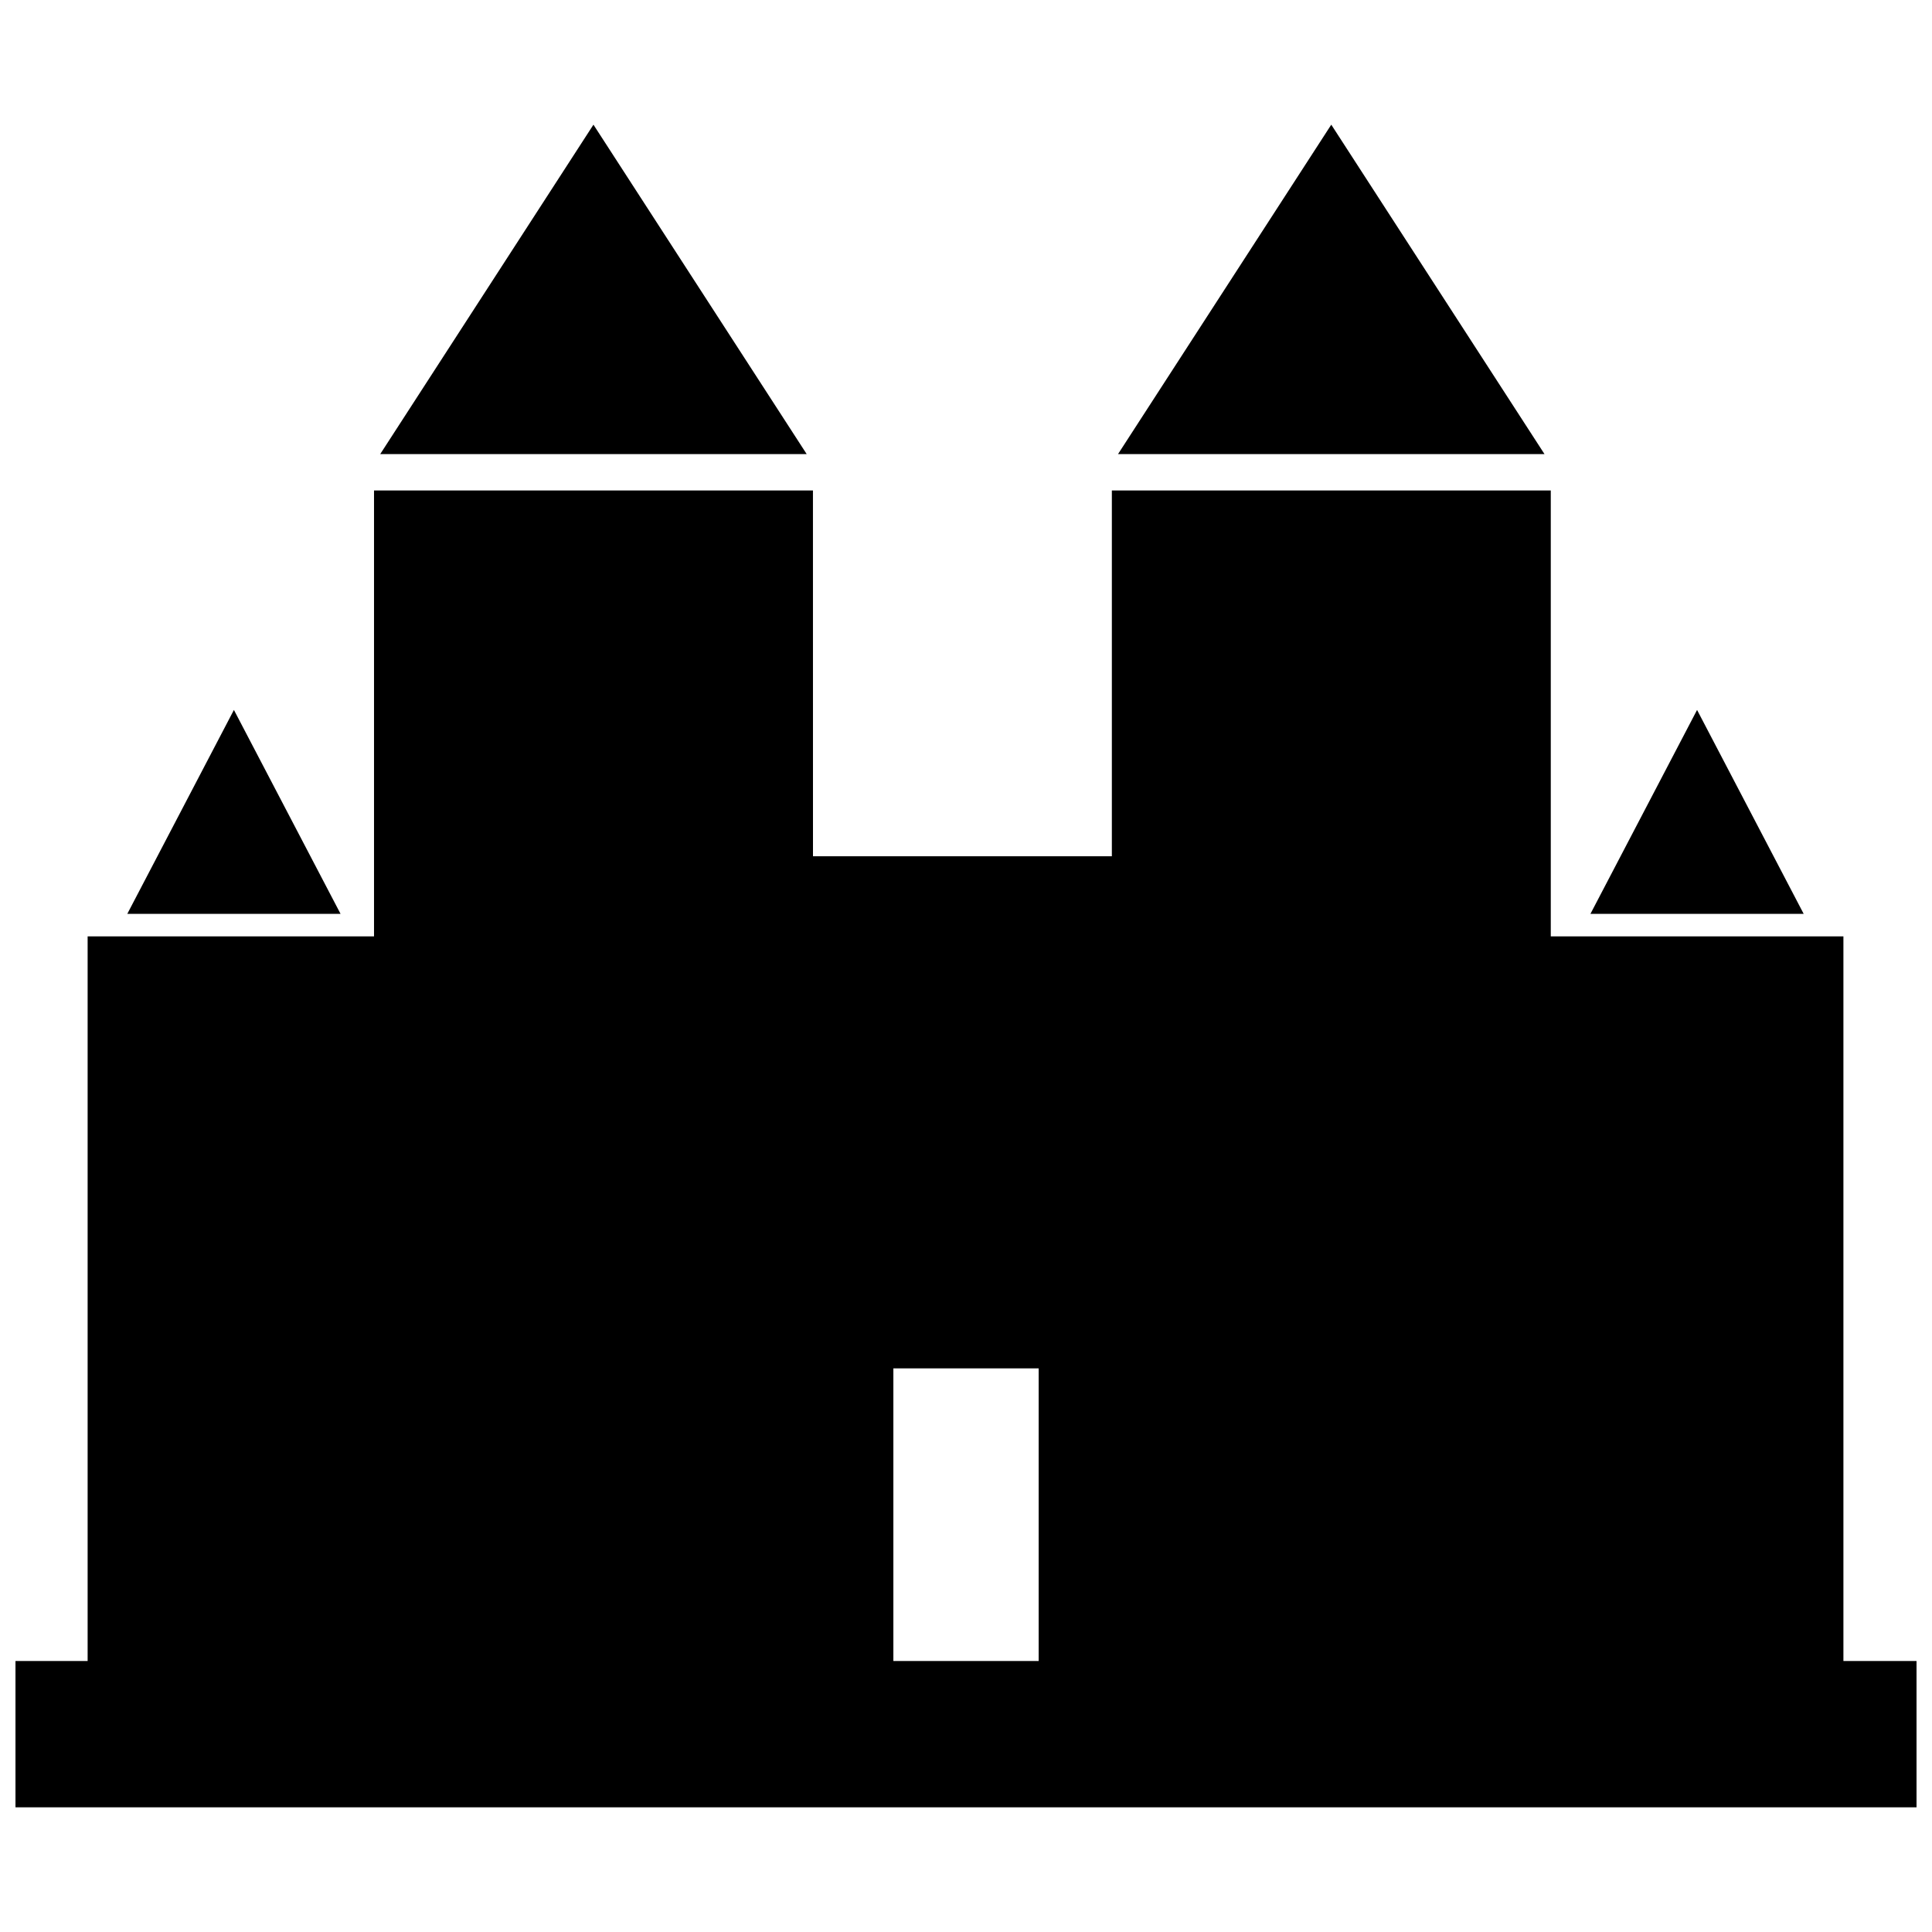
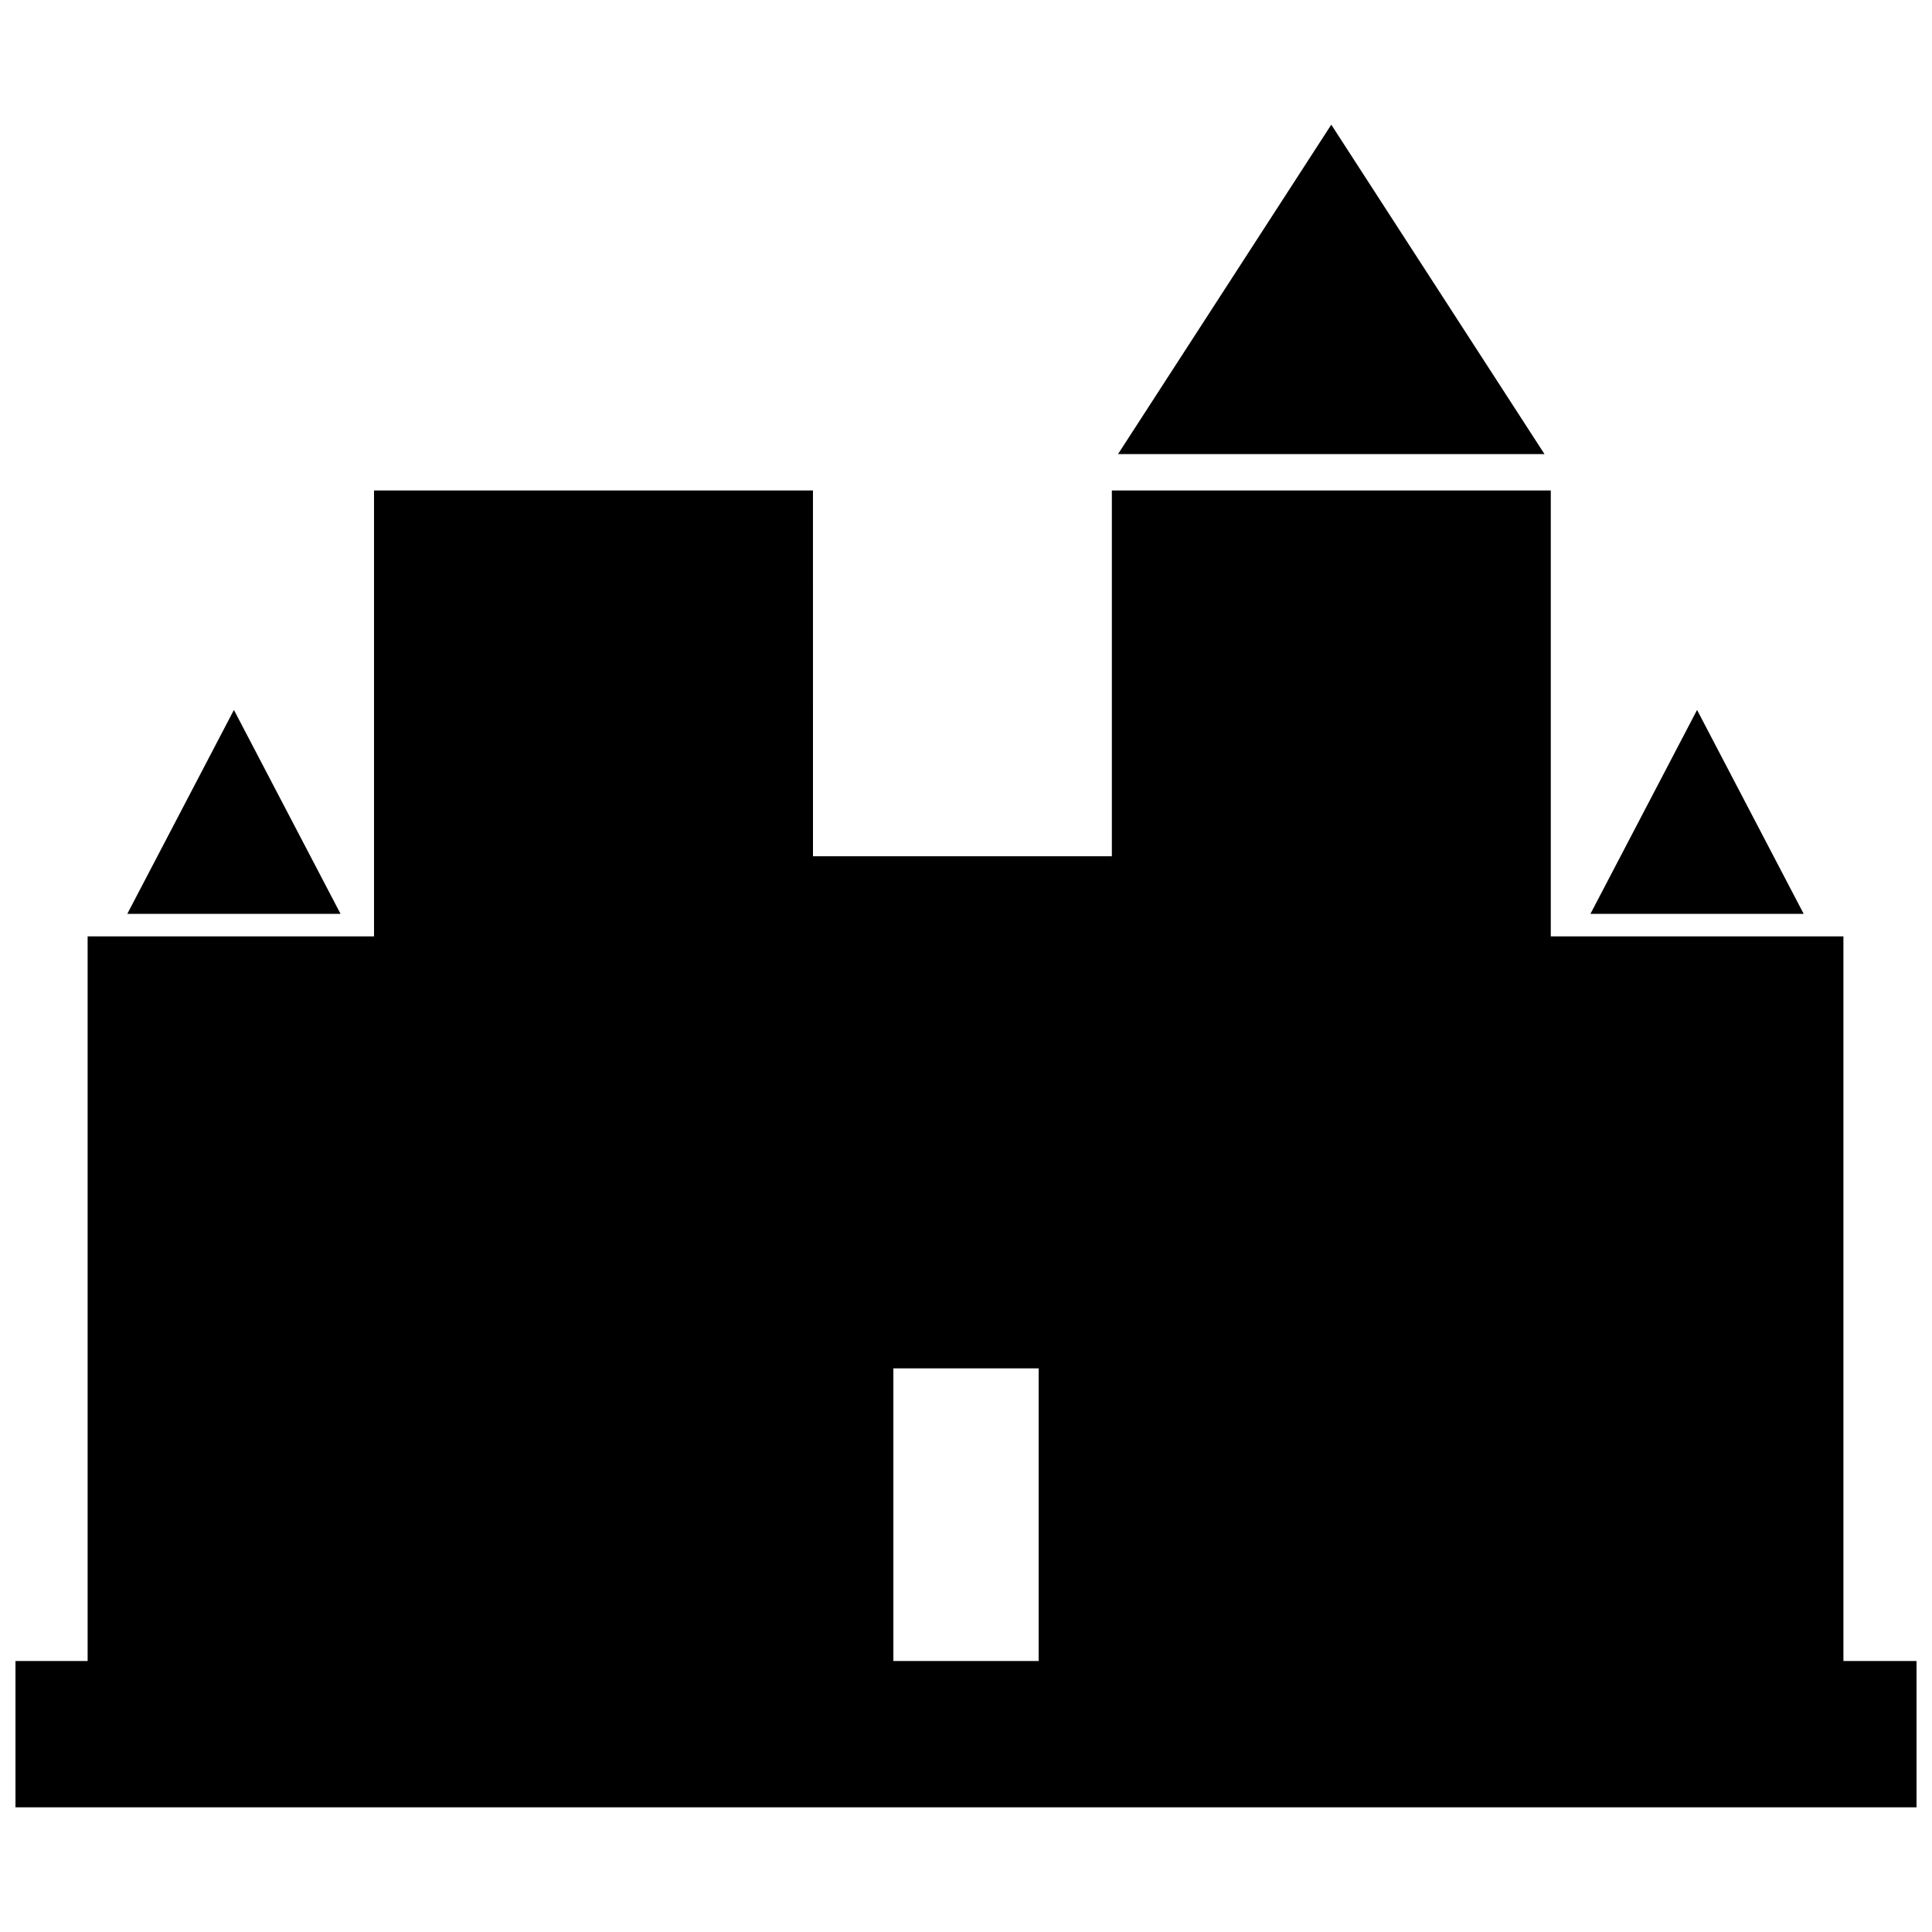
<svg xmlns="http://www.w3.org/2000/svg" width="800px" height="800px" version="1.1" viewBox="144 144 512 512">
  <defs>
    <clipPath id="a">
      <path d="m148.09 273h503.81v350h-503.81z" />
    </clipPath>
  </defs>
  <path d="m496.8 177.04-56.512 87.301h113.02z" fill-rule="evenodd" />
  <path d="m593.74 332.14-28.254 54.039h56.508z" fill-rule="evenodd" />
  <g clip-path="url(#a)">
    <path d="m359.44 273.98h-116.32v118.17h-75.898v192.03h-19.121v38.777h503.81v-38.777h-19.387v-192.03h-77.551v-118.17h-116.32v96.938h-79.203zm21.312 310.2v-77.551h38.504v77.551z" fill-rule="evenodd" />
  </g>
  <path d="m205.99 332.14 28.258 54.039h-56.512z" fill-rule="evenodd" />
-   <path d="m301.27 177.04-56.508 87.301h113.02z" fill-rule="evenodd" />
</svg>